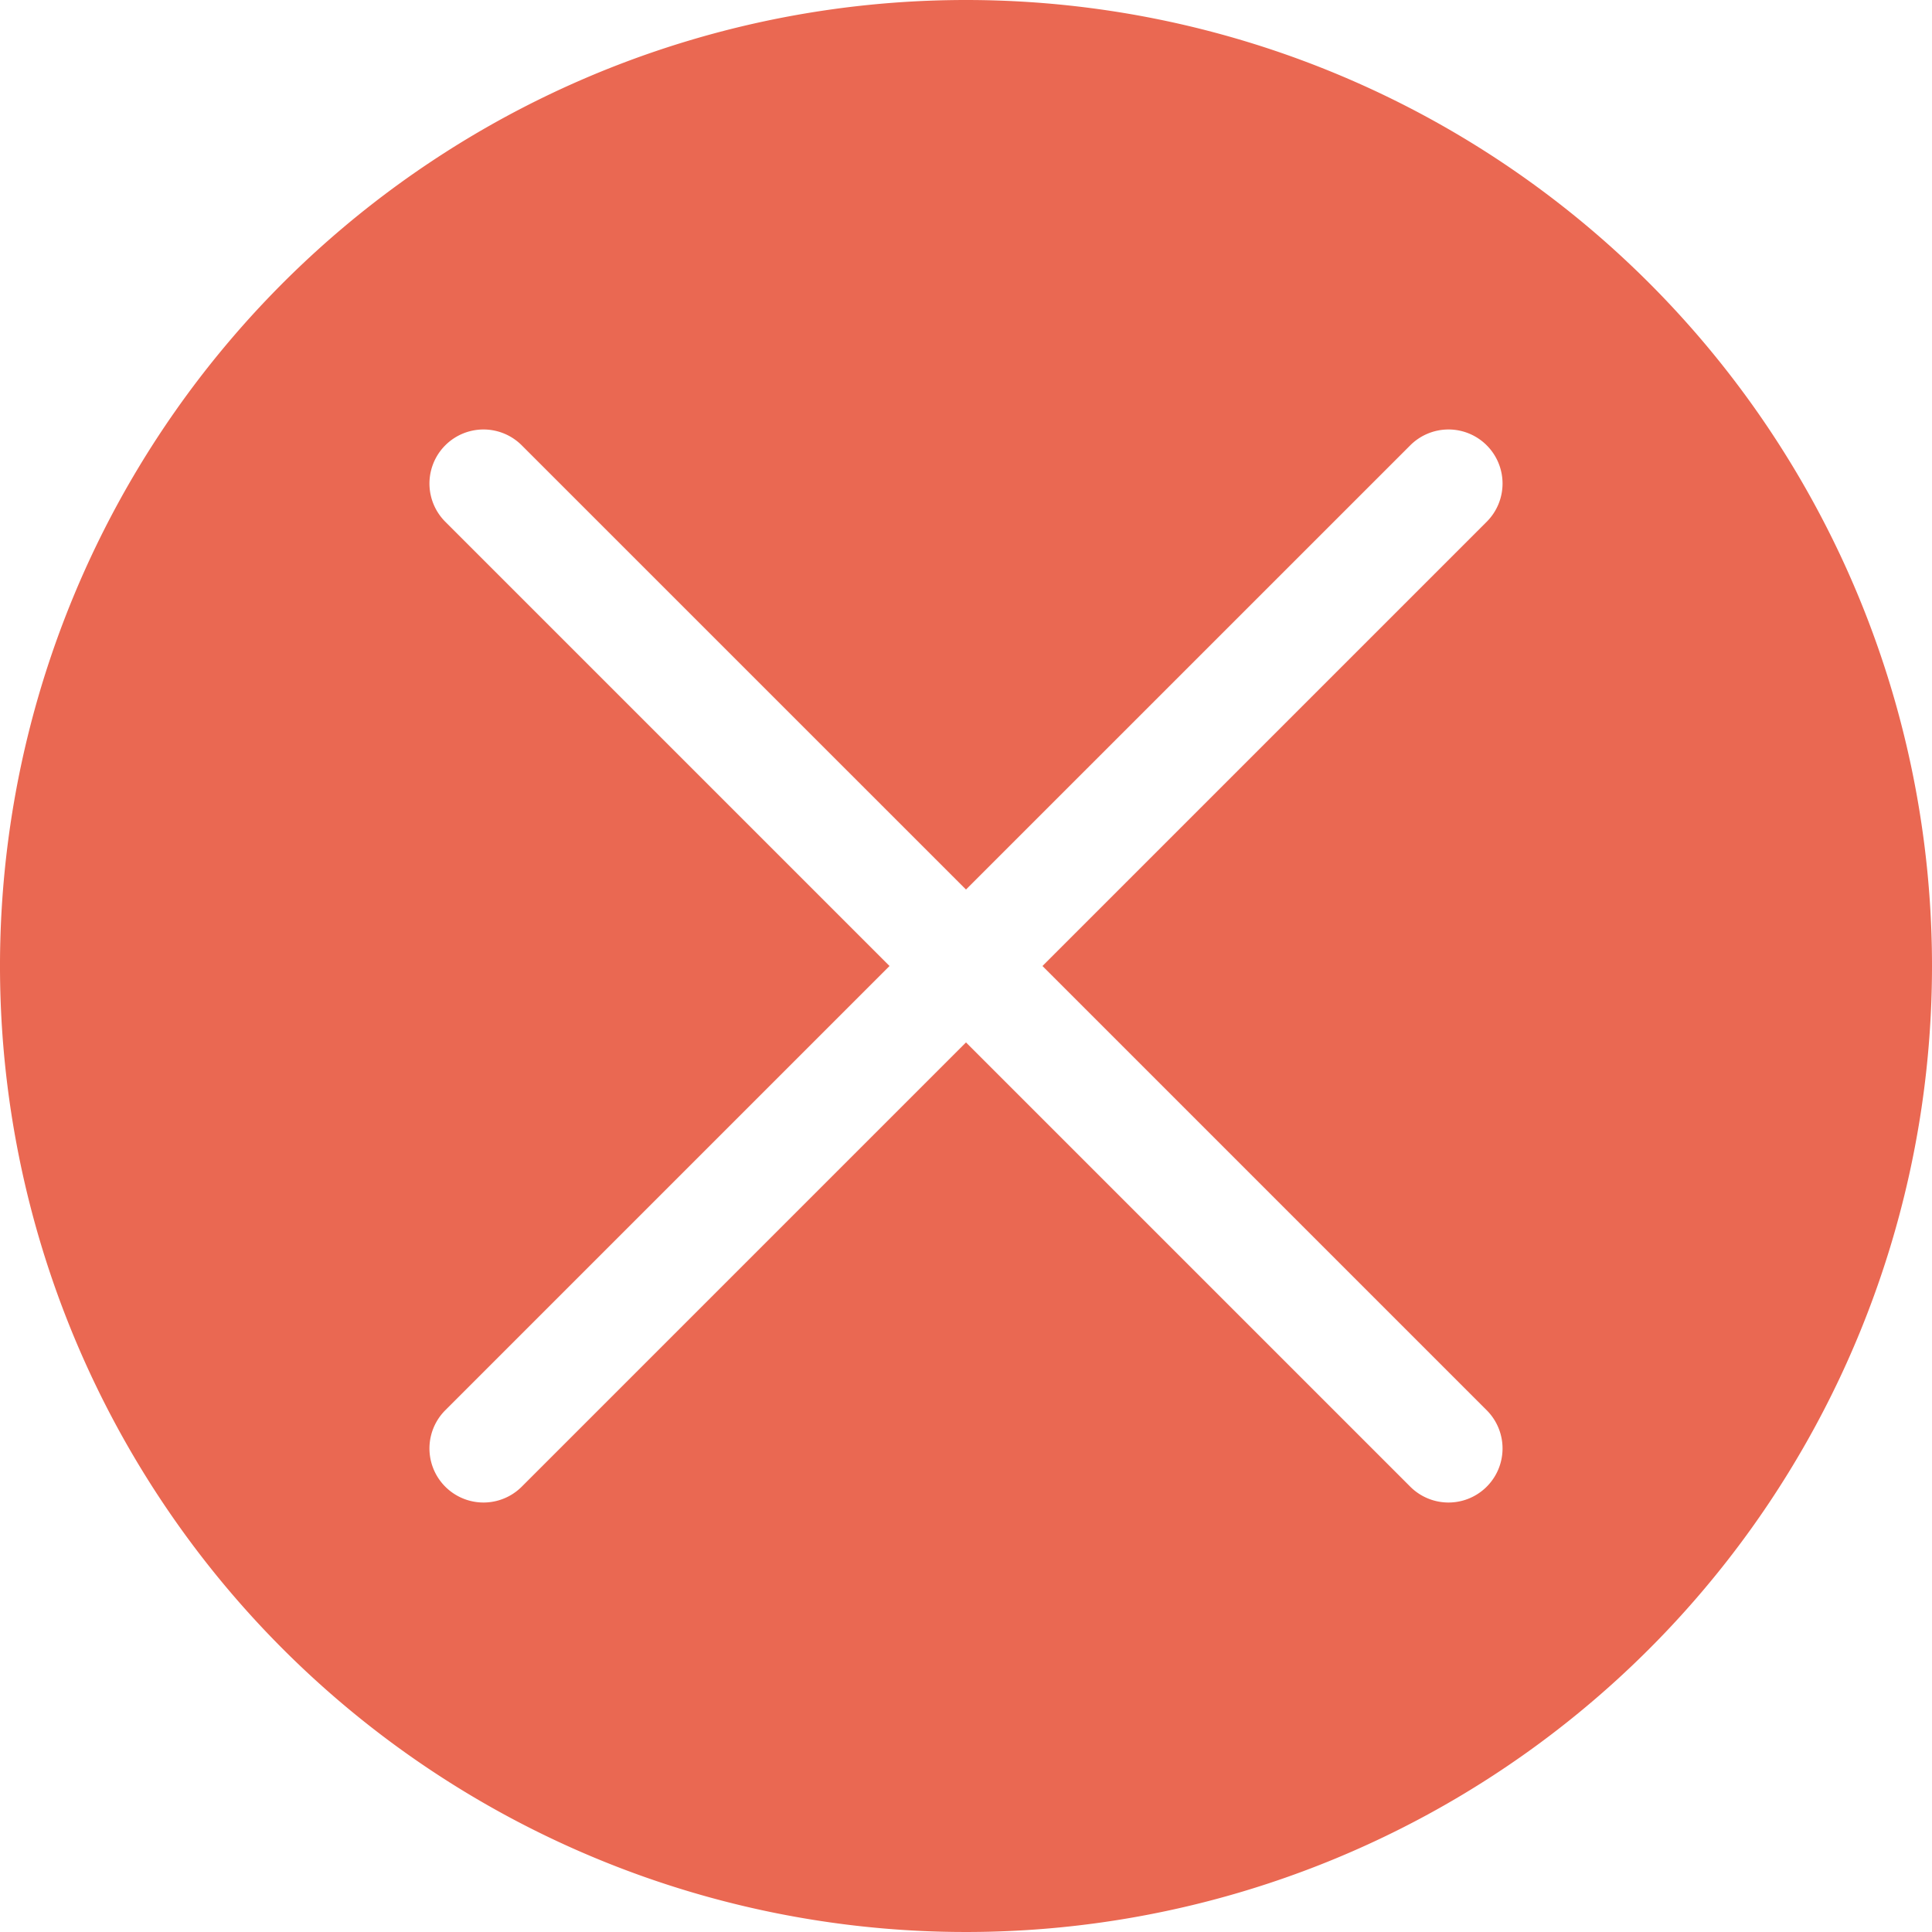
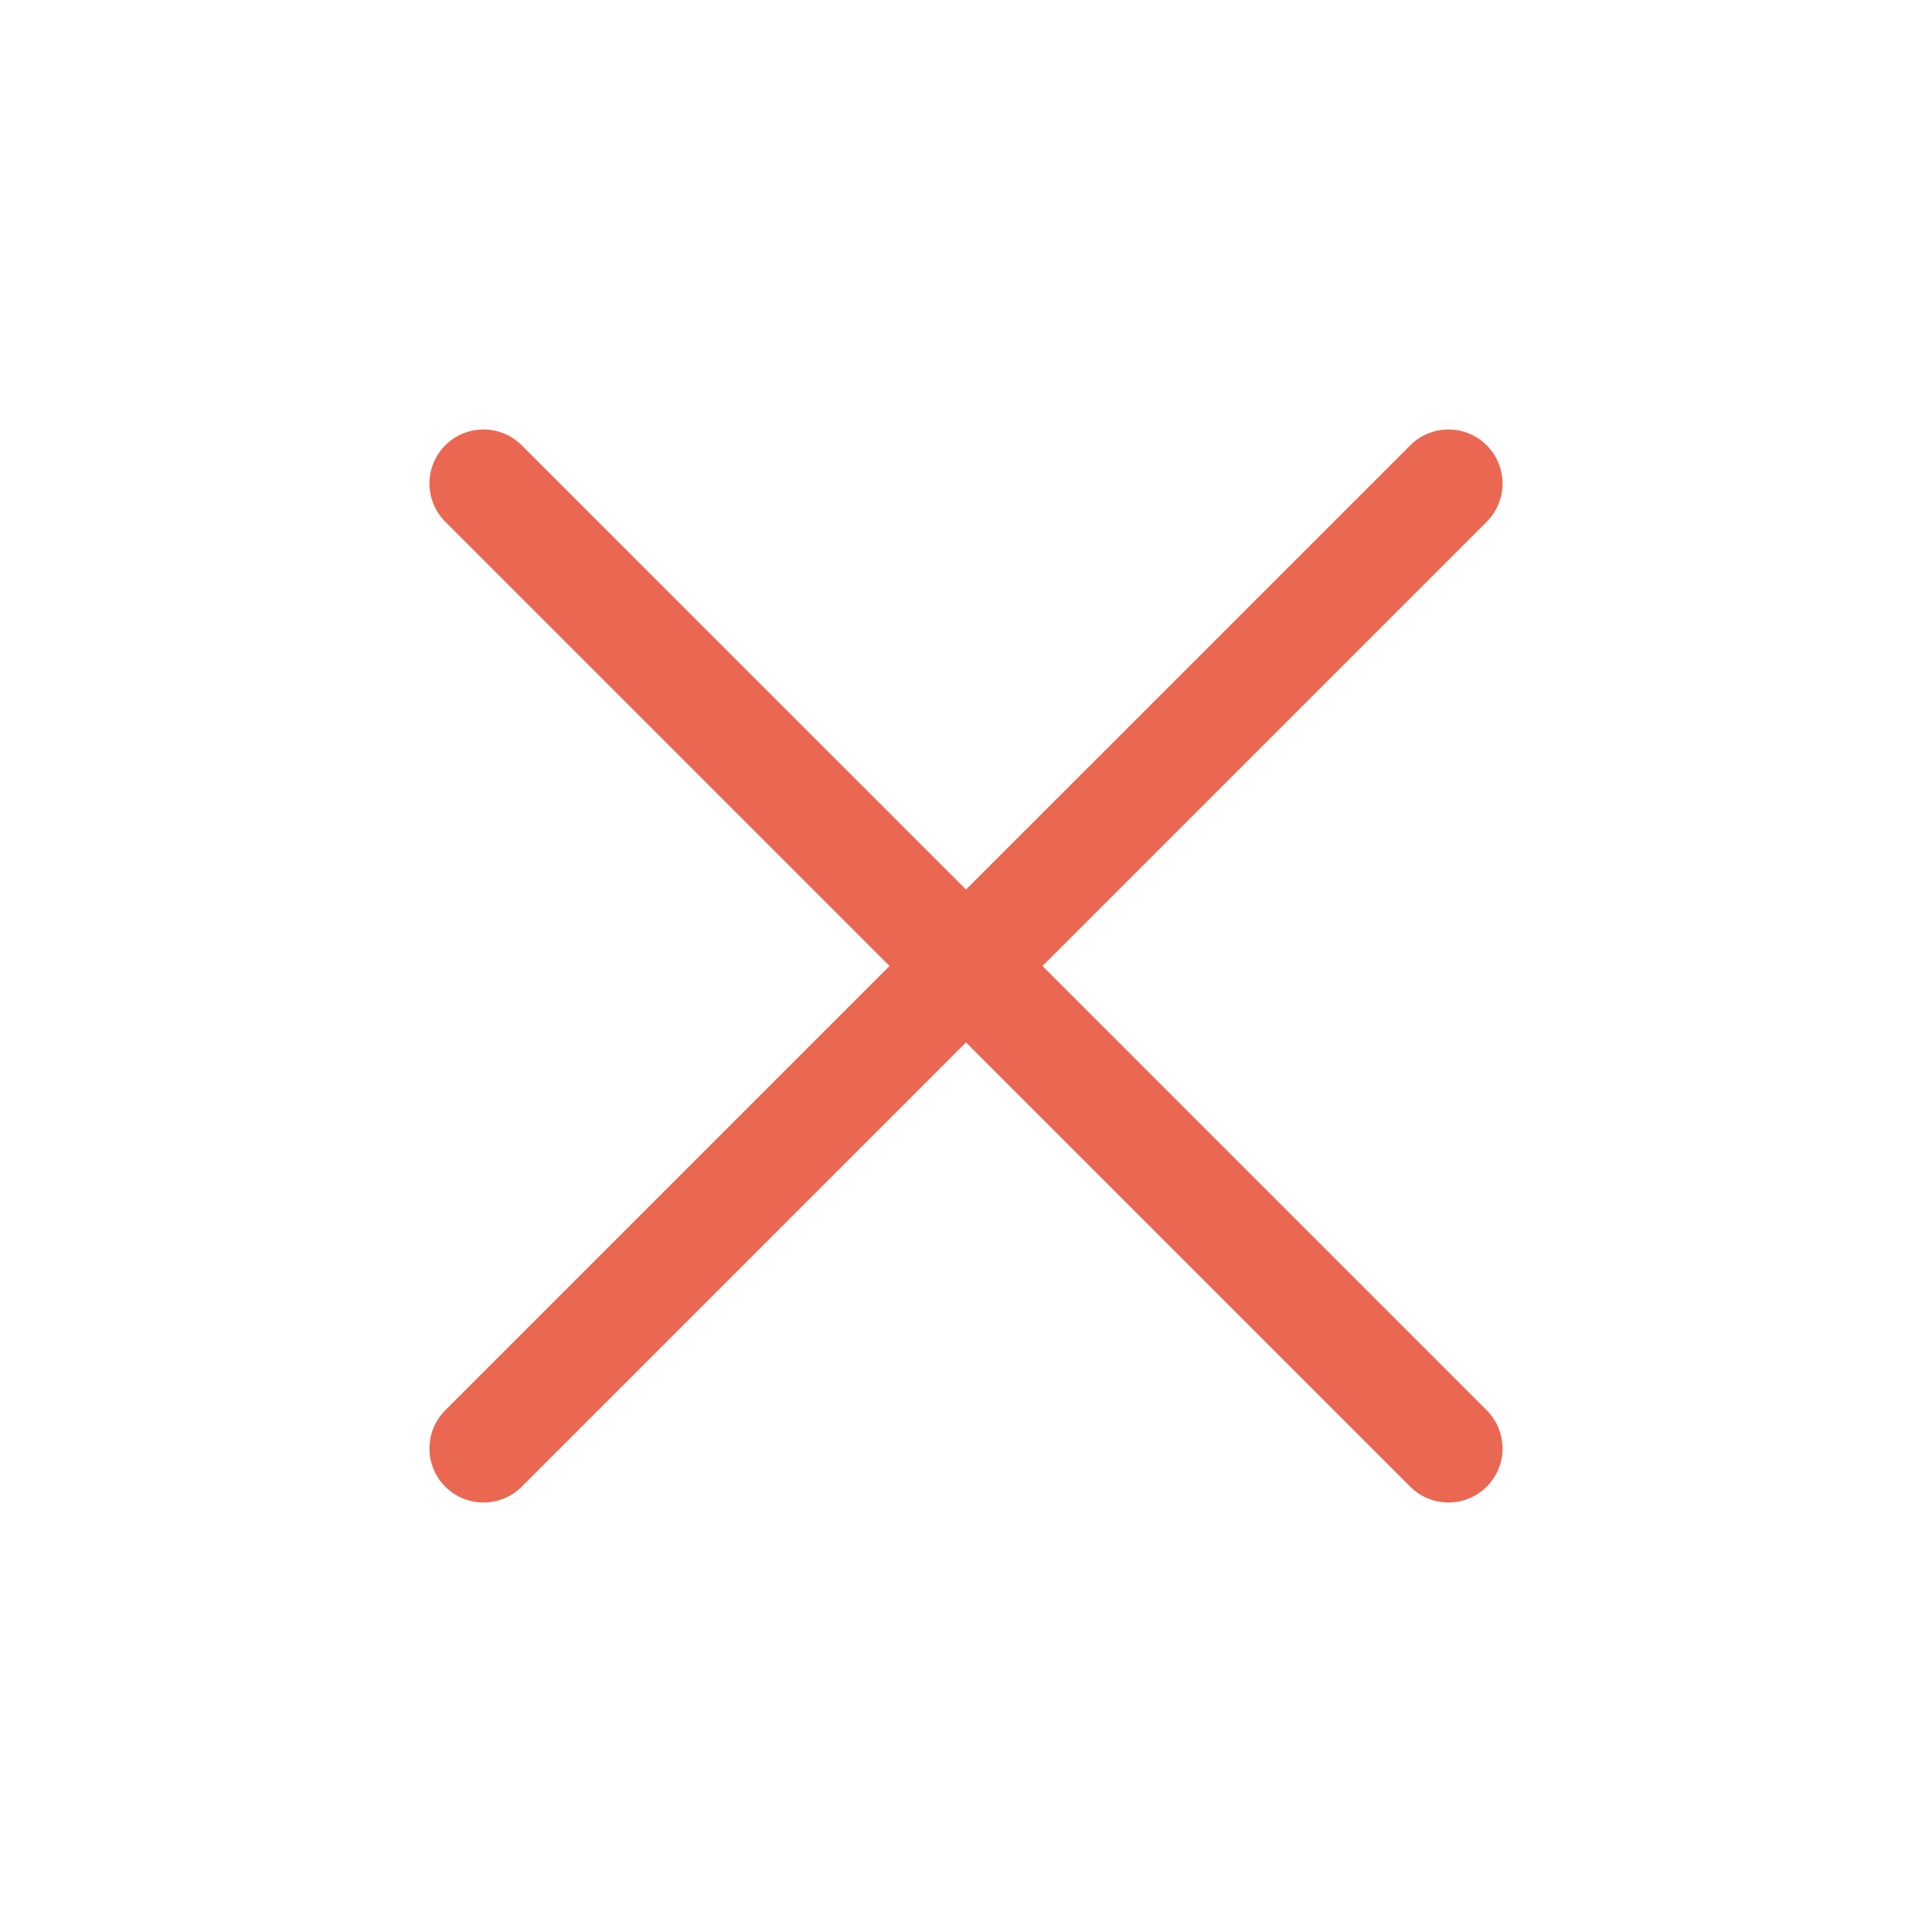
<svg xmlns="http://www.w3.org/2000/svg" viewBox="0 0 38 38">
-   <path d="M19,0A19,19,0,1,0,38,19,19,19,0,0,0,19,0ZM29.242,27.738a1.063,1.063,0,0,1-1.504,1.503L19,20.503l-8.738,8.738A1.063,1.063,0,0,1,8.758,27.738L17.496,19l-8.738-8.738a1.063,1.063,0,0,1,1.504-1.503L19,17.496l8.738-8.737a1.063,1.063,0,0,1,1.504,1.503L20.504,19Z" style="fill:#ea6852" />
+   <path d="M19,0ZM29.242,27.738a1.063,1.063,0,0,1-1.504,1.503L19,20.503l-8.738,8.738A1.063,1.063,0,0,1,8.758,27.738L17.496,19l-8.738-8.738a1.063,1.063,0,0,1,1.504-1.503L19,17.496l8.738-8.737a1.063,1.063,0,0,1,1.504,1.503L20.504,19Z" style="fill:#ea6852" />
</svg>